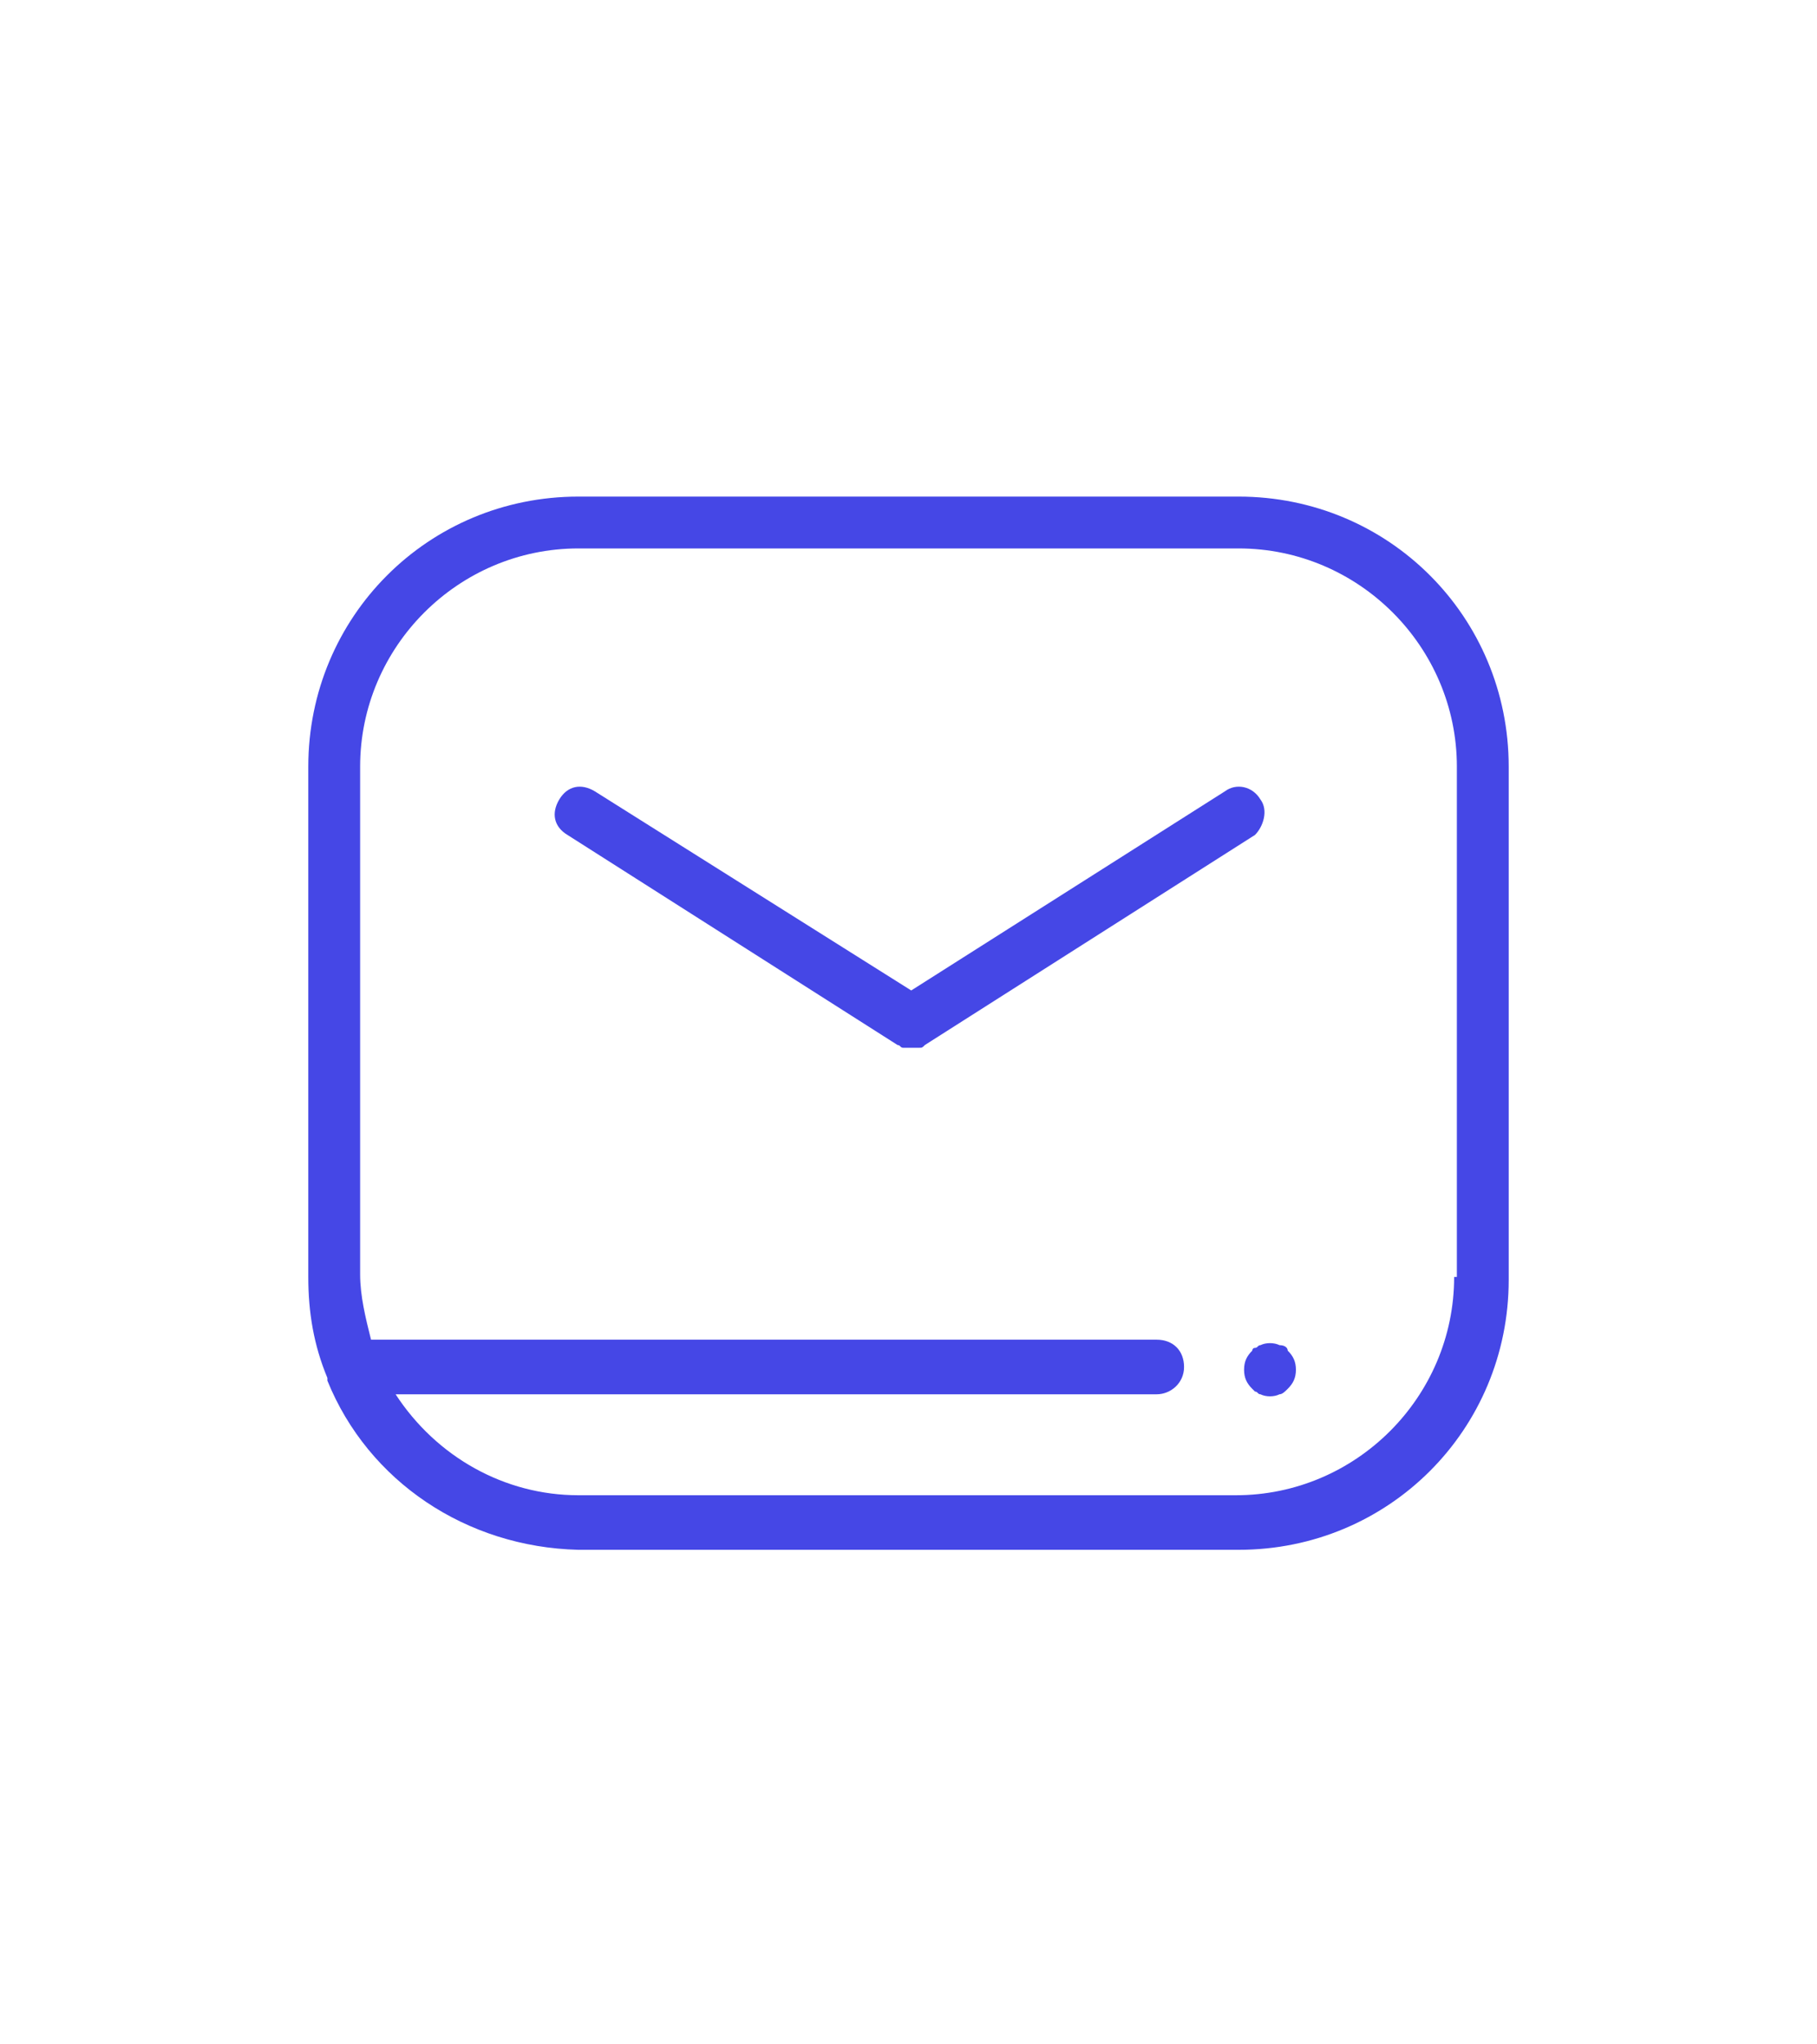
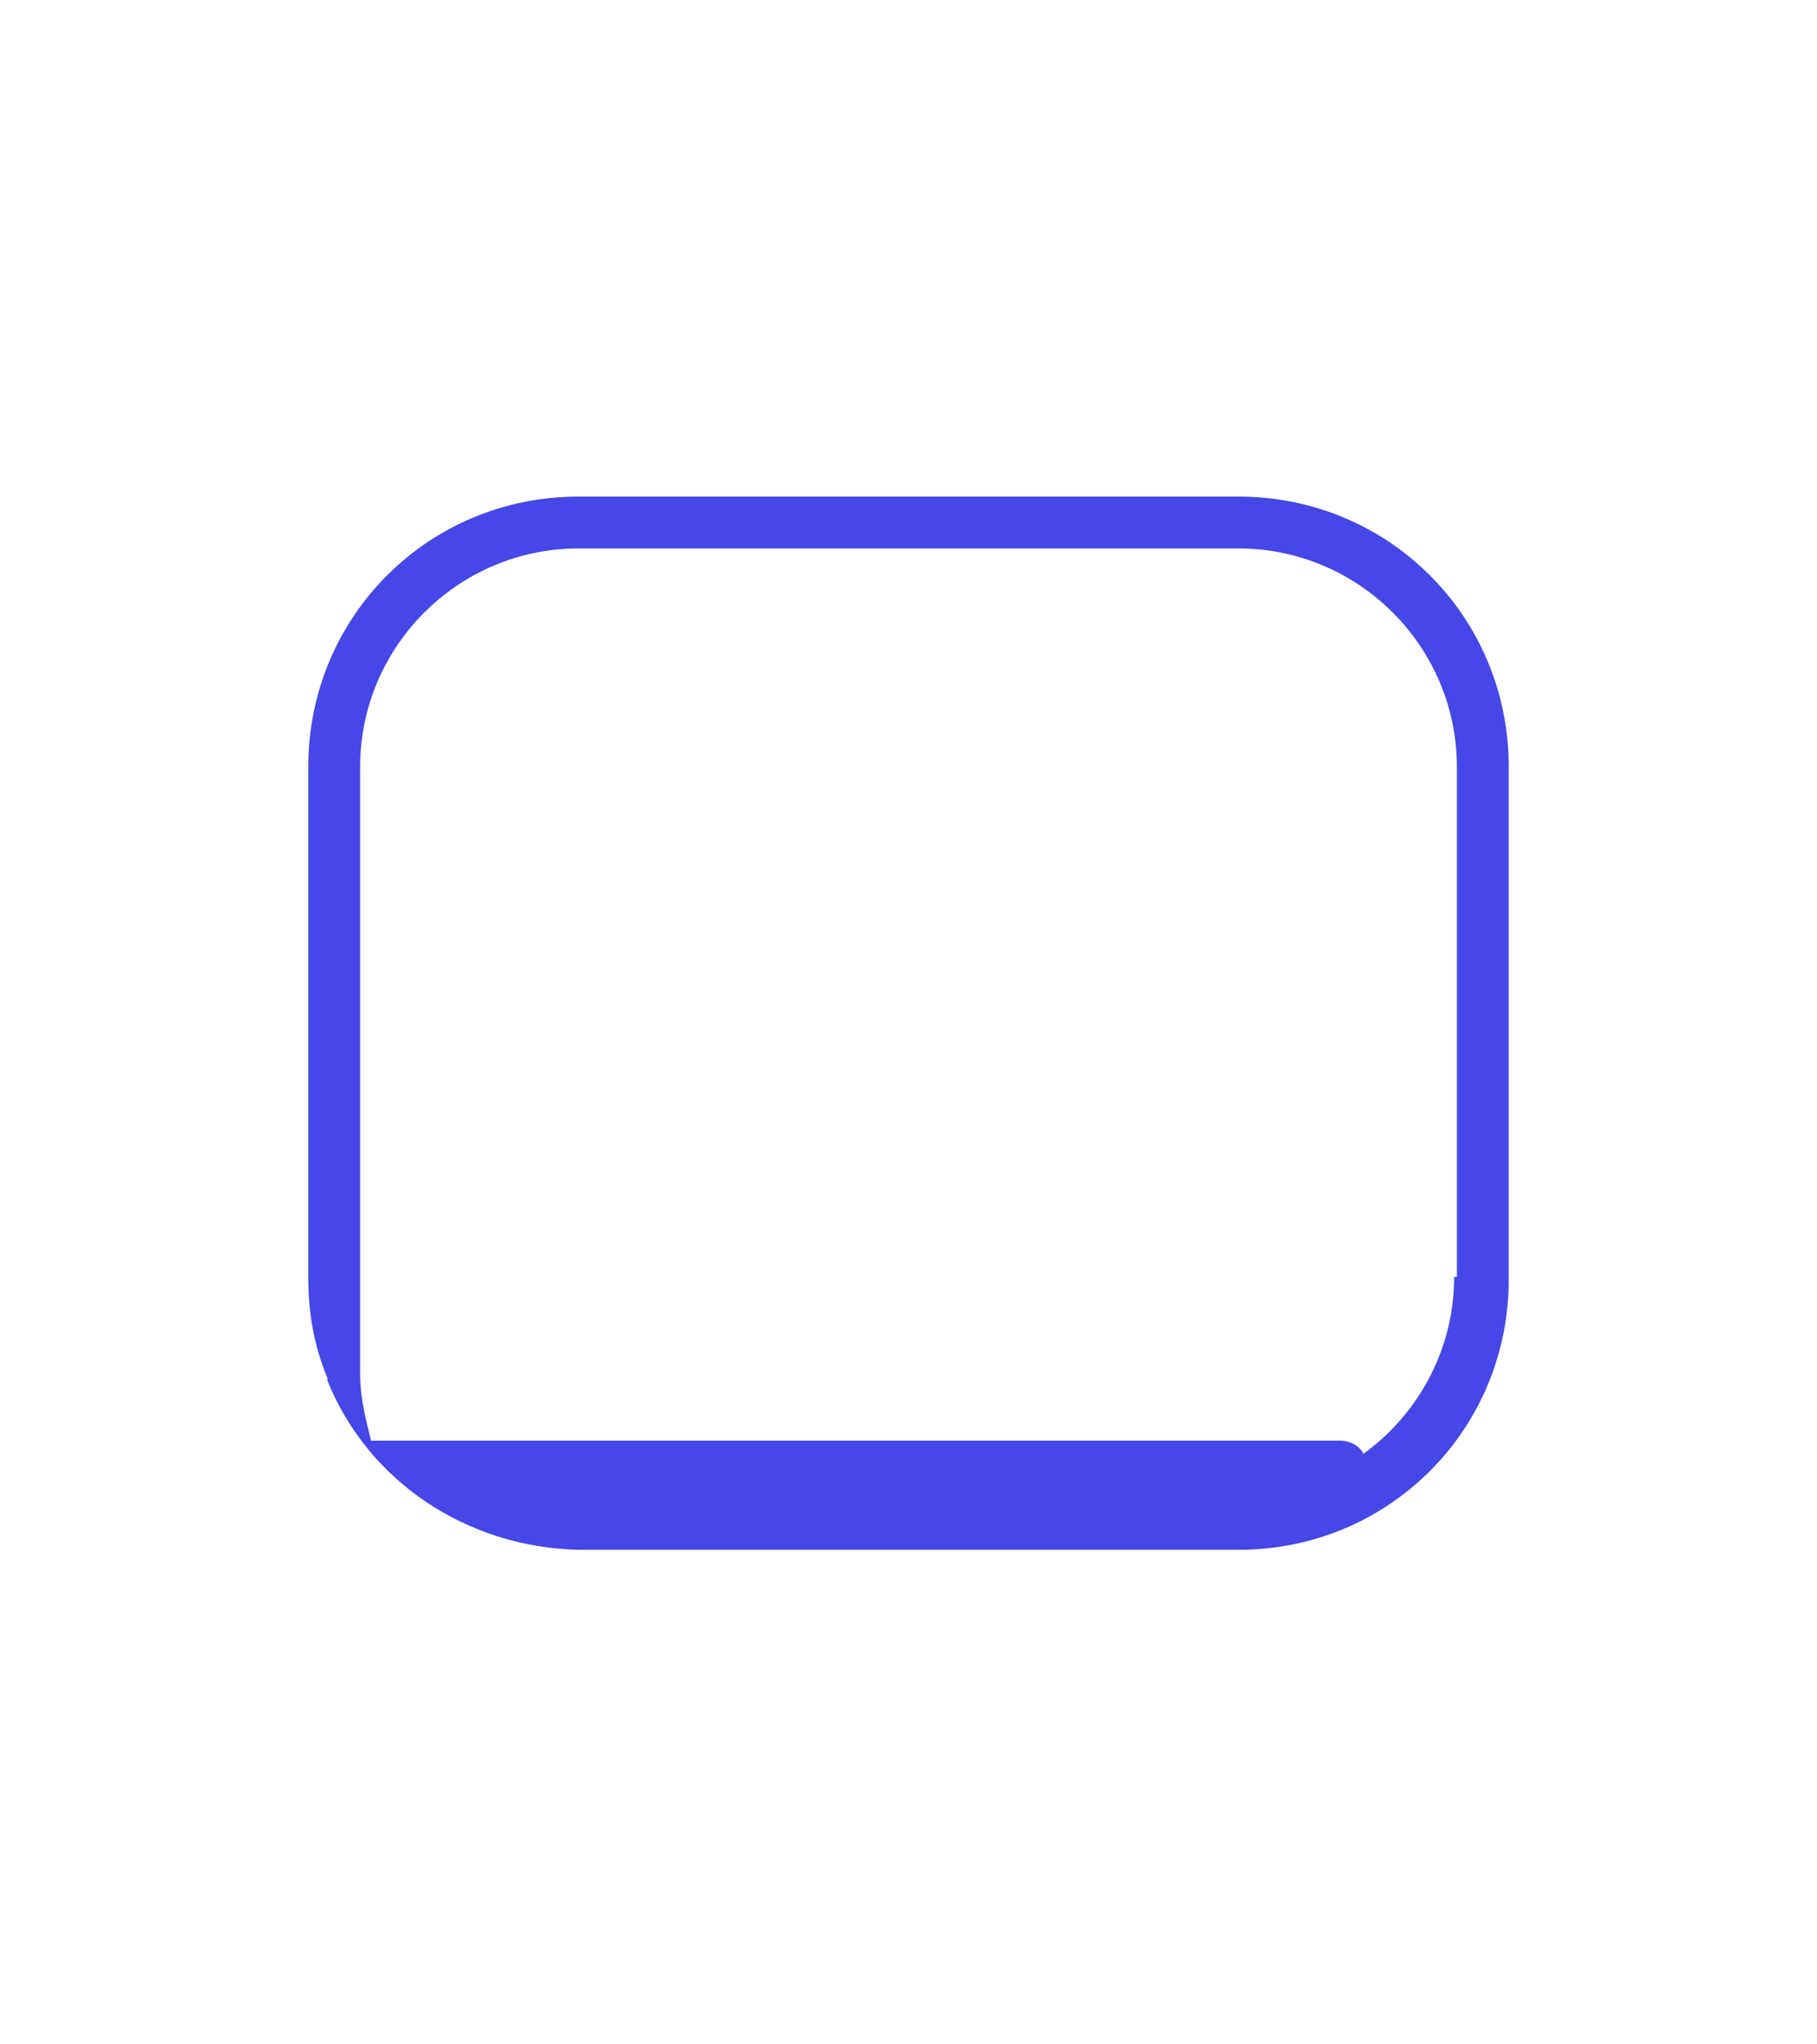
<svg xmlns="http://www.w3.org/2000/svg" version="1.1" id="Capa_1" x="0px" y="0px" viewBox="0 0 66.6 74.9" style="enable-background:new 0 0 66.6 74.9;" xml:space="preserve">
  <style type="text/css">
	.st0{fill:#4547E6;}
	.st1{fill:none;stroke:#4547E6;stroke-width:1.5;stroke-miterlimit:10;}
</style>
  <g>
-     <path class="st0" d="M45.4,18.2H21.2c-5.5,0-9.9,4.4-9.9,9.9v18.7c0,1.3,0.2,2.5,0.7,3.7c0,0,0,0,0,0.1c1.5,3.7,5.1,6.1,9.2,6.2   h24.2c5.5,0,9.9-4.4,9.9-9.9V28.1C55.3,22.6,50.9,18.2,45.4,18.2z M53.3,46.8c0,4.4-3.6,8-8,8H21.2c-2.7,0-5.2-1.4-6.7-3.7h27.9   c0.5,0,1-0.4,1-1s-0.4-1-1-1H13.6c-0.2-0.8-0.4-1.6-0.4-2.4V28.1c0-4.4,3.6-8,8-8h24.2c4.4,0,8,3.6,8,8V46.8z" />
-     <path class="st0" d="M46.2,29.3c-0.3-0.5-0.9-0.6-1.3-0.3c0,0,0,0,0,0l-11.5,7.3L21.8,29c-0.5-0.3-1-0.2-1.3,0.3   c-0.3,0.5-0.2,1,0.3,1.3l12.1,7.7c0,0,0,0,0,0c0.1,0,0.1,0.1,0.2,0.1c0,0,0.1,0,0.1,0c0.1,0,0.2,0,0.2,0l0,0l0,0l0,0l0,0   c0.1,0,0.2,0,0.2,0c0,0,0.1,0,0.1,0c0.1,0,0.1,0,0.2-0.1c0,0,0,0,0,0l12.1-7.7C46.3,30.3,46.5,29.7,46.2,29.3   C46.2,29.3,46.2,29.3,46.2,29.3z" />
-     <path class="st0" d="M46.9,49.3c-0.2-0.1-0.5-0.1-0.7,0c-0.1,0-0.1,0.1-0.2,0.1c-0.1,0-0.1,0.1-0.1,0.1c-0.2,0.2-0.3,0.4-0.3,0.7   c0,0.3,0.1,0.5,0.3,0.7c0,0,0.1,0.1,0.1,0.1c0.1,0,0.1,0.1,0.2,0.1c0.2,0.1,0.5,0.1,0.7,0c0.1,0,0.2-0.1,0.3-0.2   c0.2-0.2,0.3-0.4,0.3-0.7c0-0.3-0.1-0.5-0.3-0.7C47.2,49.4,47.1,49.3,46.9,49.3z" />
+     <path class="st0" d="M45.4,18.2H21.2c-5.5,0-9.9,4.4-9.9,9.9v18.7c0,1.3,0.2,2.5,0.7,3.7c0,0,0,0,0,0.1c1.5,3.7,5.1,6.1,9.2,6.2   h24.2c5.5,0,9.9-4.4,9.9-9.9V28.1C55.3,22.6,50.9,18.2,45.4,18.2z M53.3,46.8c0,4.4-3.6,8-8,8H21.2h27.9   c0.5,0,1-0.4,1-1s-0.4-1-1-1H13.6c-0.2-0.8-0.4-1.6-0.4-2.4V28.1c0-4.4,3.6-8,8-8h24.2c4.4,0,8,3.6,8,8V46.8z" />
  </g>
</svg>